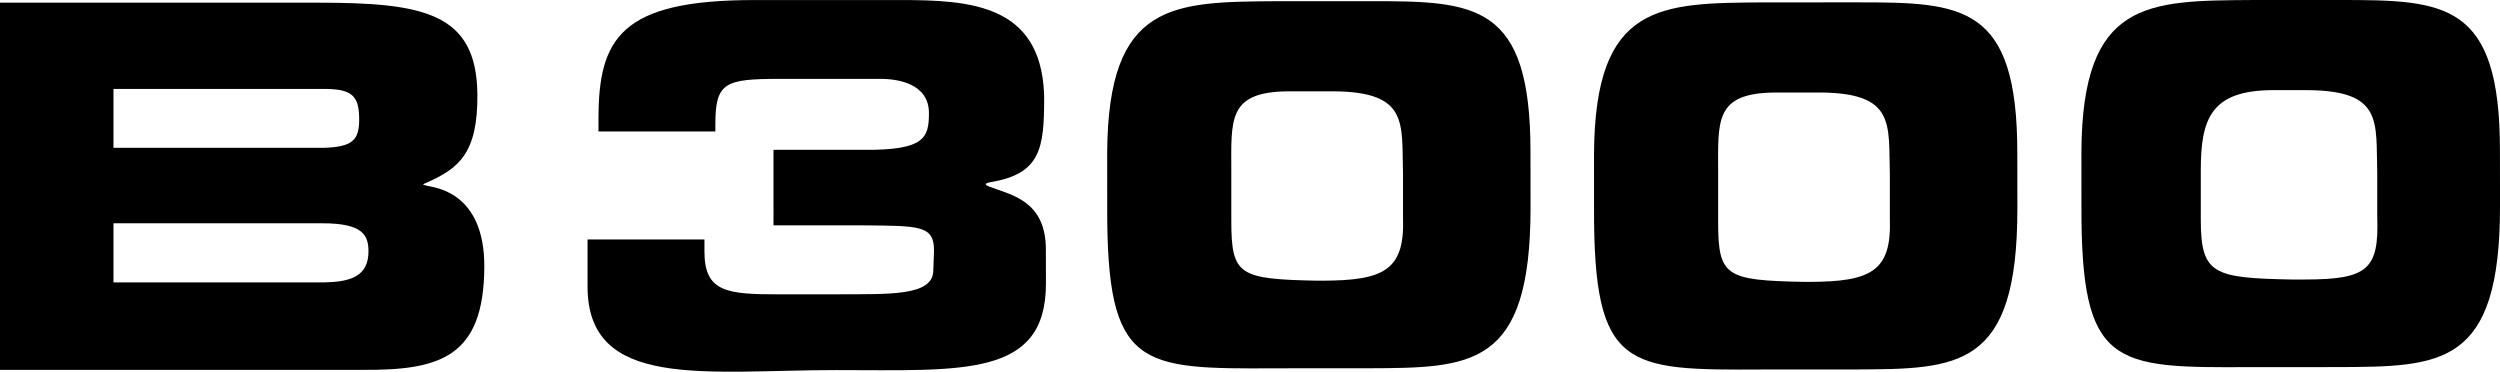
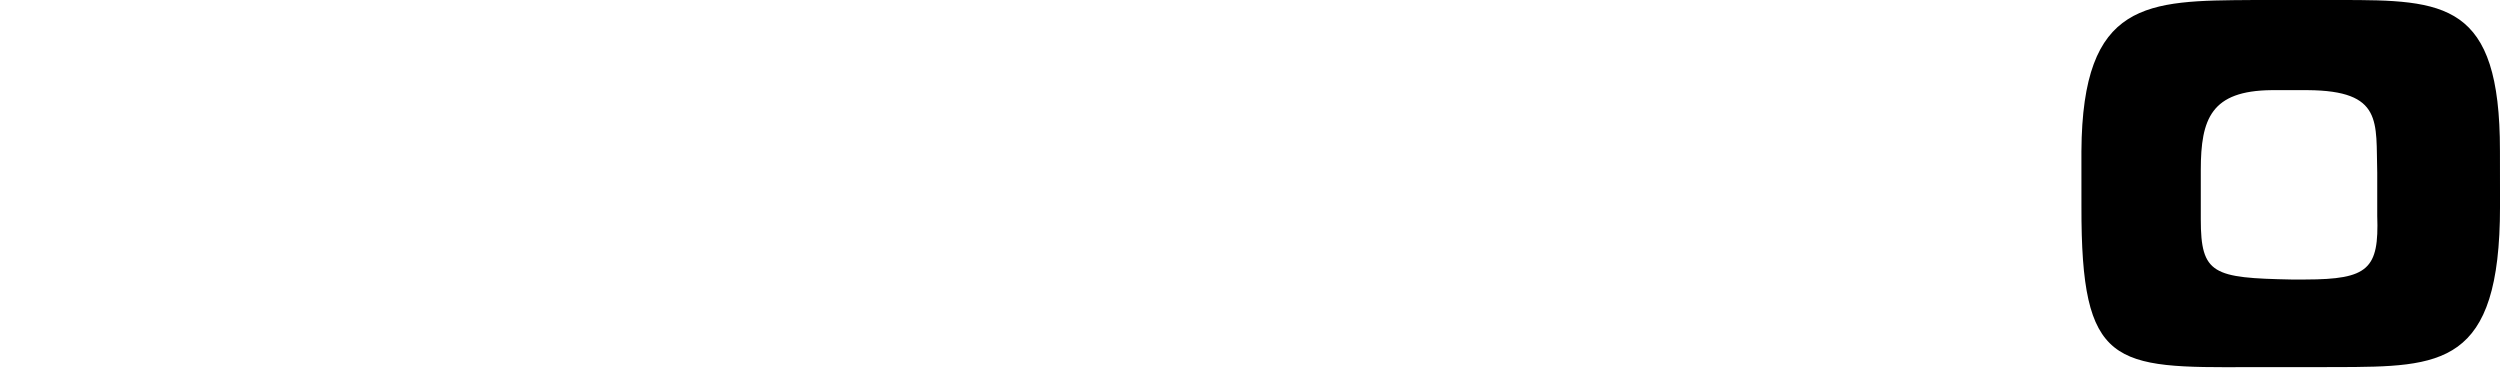
<svg xmlns="http://www.w3.org/2000/svg" width="525.07" height="78.055">
  <defs>
    <clipPath id="a">
      <path d="M437 0h88.07v78H437Zm0 0" />
    </clipPath>
    <clipPath id="b">
-       <path d="M123 0h97v78.059h-97zm0 0" />
-     </clipPath>
+       </clipPath>
  </defs>
-   <path d="M101.719 55.945c-.051 19.133-9.34 21.844-25.582 21.735H0V.562h66.633c22.18 0 33.406 2.036 33.629 19.09.164 12.785-4.13 15.793-10.7 18.73-.828.368-1.03.329.208.657 1.234.328 11.988 1.082 11.949 16.906zM23.832 31.047h44.266c5.8-.219 7.34-1.52 7.34-5.899 0-4.68-1.208-6.367-6.739-6.464H23.832Zm0 28.262h44.316c5.387-.11 9.29-1.235 9.243-6.586-.032-3.278-1.114-5.825-9.637-5.825H23.832v12.41m399.859-27.183c.012 1.105.016 10.555.016 11.727 0 33.632-12.355 33.656-34.156 33.746-.766.004-18.531.004-19.297.007-28.742.16-35.54.028-35.461-33.726.004-1.156-.012-10.508-.004-11.594C334.969.515 348.672.656 370.64.5c.504-.004 18.968-.004 19.472-.004 21.989 0 33.606.395 33.578 31.629zm-50.988-12.691c-12.637.132-11.844 5.953-11.844 16.773v10.375c0 11.512 1.567 12.3 18.125 12.621.403.008.512 0 .899 0 13.18-.023 17.433-2.223 17.039-13.367v-9.094c-.32-10.61 1.308-17.203-14.617-17.312-.465 0-9.16 0-9.602.004m-51.262 12.441c.012 1.105.016 10.555.016 11.727 0 33.632-12.355 33.656-34.156 33.746-.766.004-18.531.004-19.297.007-28.742.16-35.54.028-35.461-33.726.004-1.156-.012-10.508-.004-11.594C232.719.265 246.422.406 268.391.25c.504-.004 18.968-.004 19.472-.004 21.989 0 33.606.395 33.578 31.629zm-50.988-12.691c-12.637.132-11.844 5.953-11.844 16.773v10.375c0 11.512 1.567 12.3 18.125 12.621.403.008.512 0 .899 0 13.18-.023 17.433-2.223 17.039-13.367v-9.094c-.32-10.61 1.308-17.203-14.617-17.312-.465 0-9.16 0-9.602.004" />
  <g clip-path="url(#a)" transform="translate(0 -.004)">
    <path d="M525.059 31.633c.011 1.105.015 10.555.015 11.726 0 33.633-12.355 33.657-34.16 33.746-.762.004-17.527 0-18.293.004-28.742.16-35.539.028-35.46-33.722.003-1.157-.013-10.508-.005-11.594C437.336.023 451.04.16 473.008.008c.504-.004 17.968-.004 18.472-.004 21.989 0 33.606.39 33.578 31.629zM477.07 18.938c-12.636.132-14.843 5.953-14.843 16.777v10.37c0 11.517 2.562 12.306 19.125 12.626.402.008 2.511 0 2.894-.004 13.184-.02 15.438-2.219 15.04-13.367v-9.094c-.317-10.605 1.312-17.203-14.614-17.308-.465-.004-7.16-.004-7.602 0" />
  </g>
  <g clip-path="url(#b)" transform="translate(0 -.004)">
-     <path d="m219.664 52.406.012 7.196c0 19.785-17.653 18.132-44.125 18.132-27.25 0-52.149 4.27-52.149-17.558v-9.88h24.551v2.552c0 8.566 4.809 8.976 15.774 8.976.738 0 11.87-.004 12.558-.008 10.395-.062 19.574.395 19.73-4.894.016-.559.149-3.734.149-4.383 0-5.2-3.144-5.098-14.73-5.203h-18.977V31.473h18.977c12.761.105 13.668-2.524 13.668-7.727 0-6.226-6.63-7.242-10.48-7.172-.364.004-20.524-.004-20.895-.004-11.434 0-13.48.746-13.48 9.516v1.531h-24.548v-2.652c0-16.945 4.703-24.95 32.703-24.95l30.692-.003c14.816 0 29.383.988 30.191 19.633.016.32.02.644.02.972 0 10.633-.797 15.883-11.203 17.64-1.434.243-1.301.563-.262.966 4.445 1.718 11.824 2.87 11.824 13.183" />
-   </g>
+     </g>
</svg>